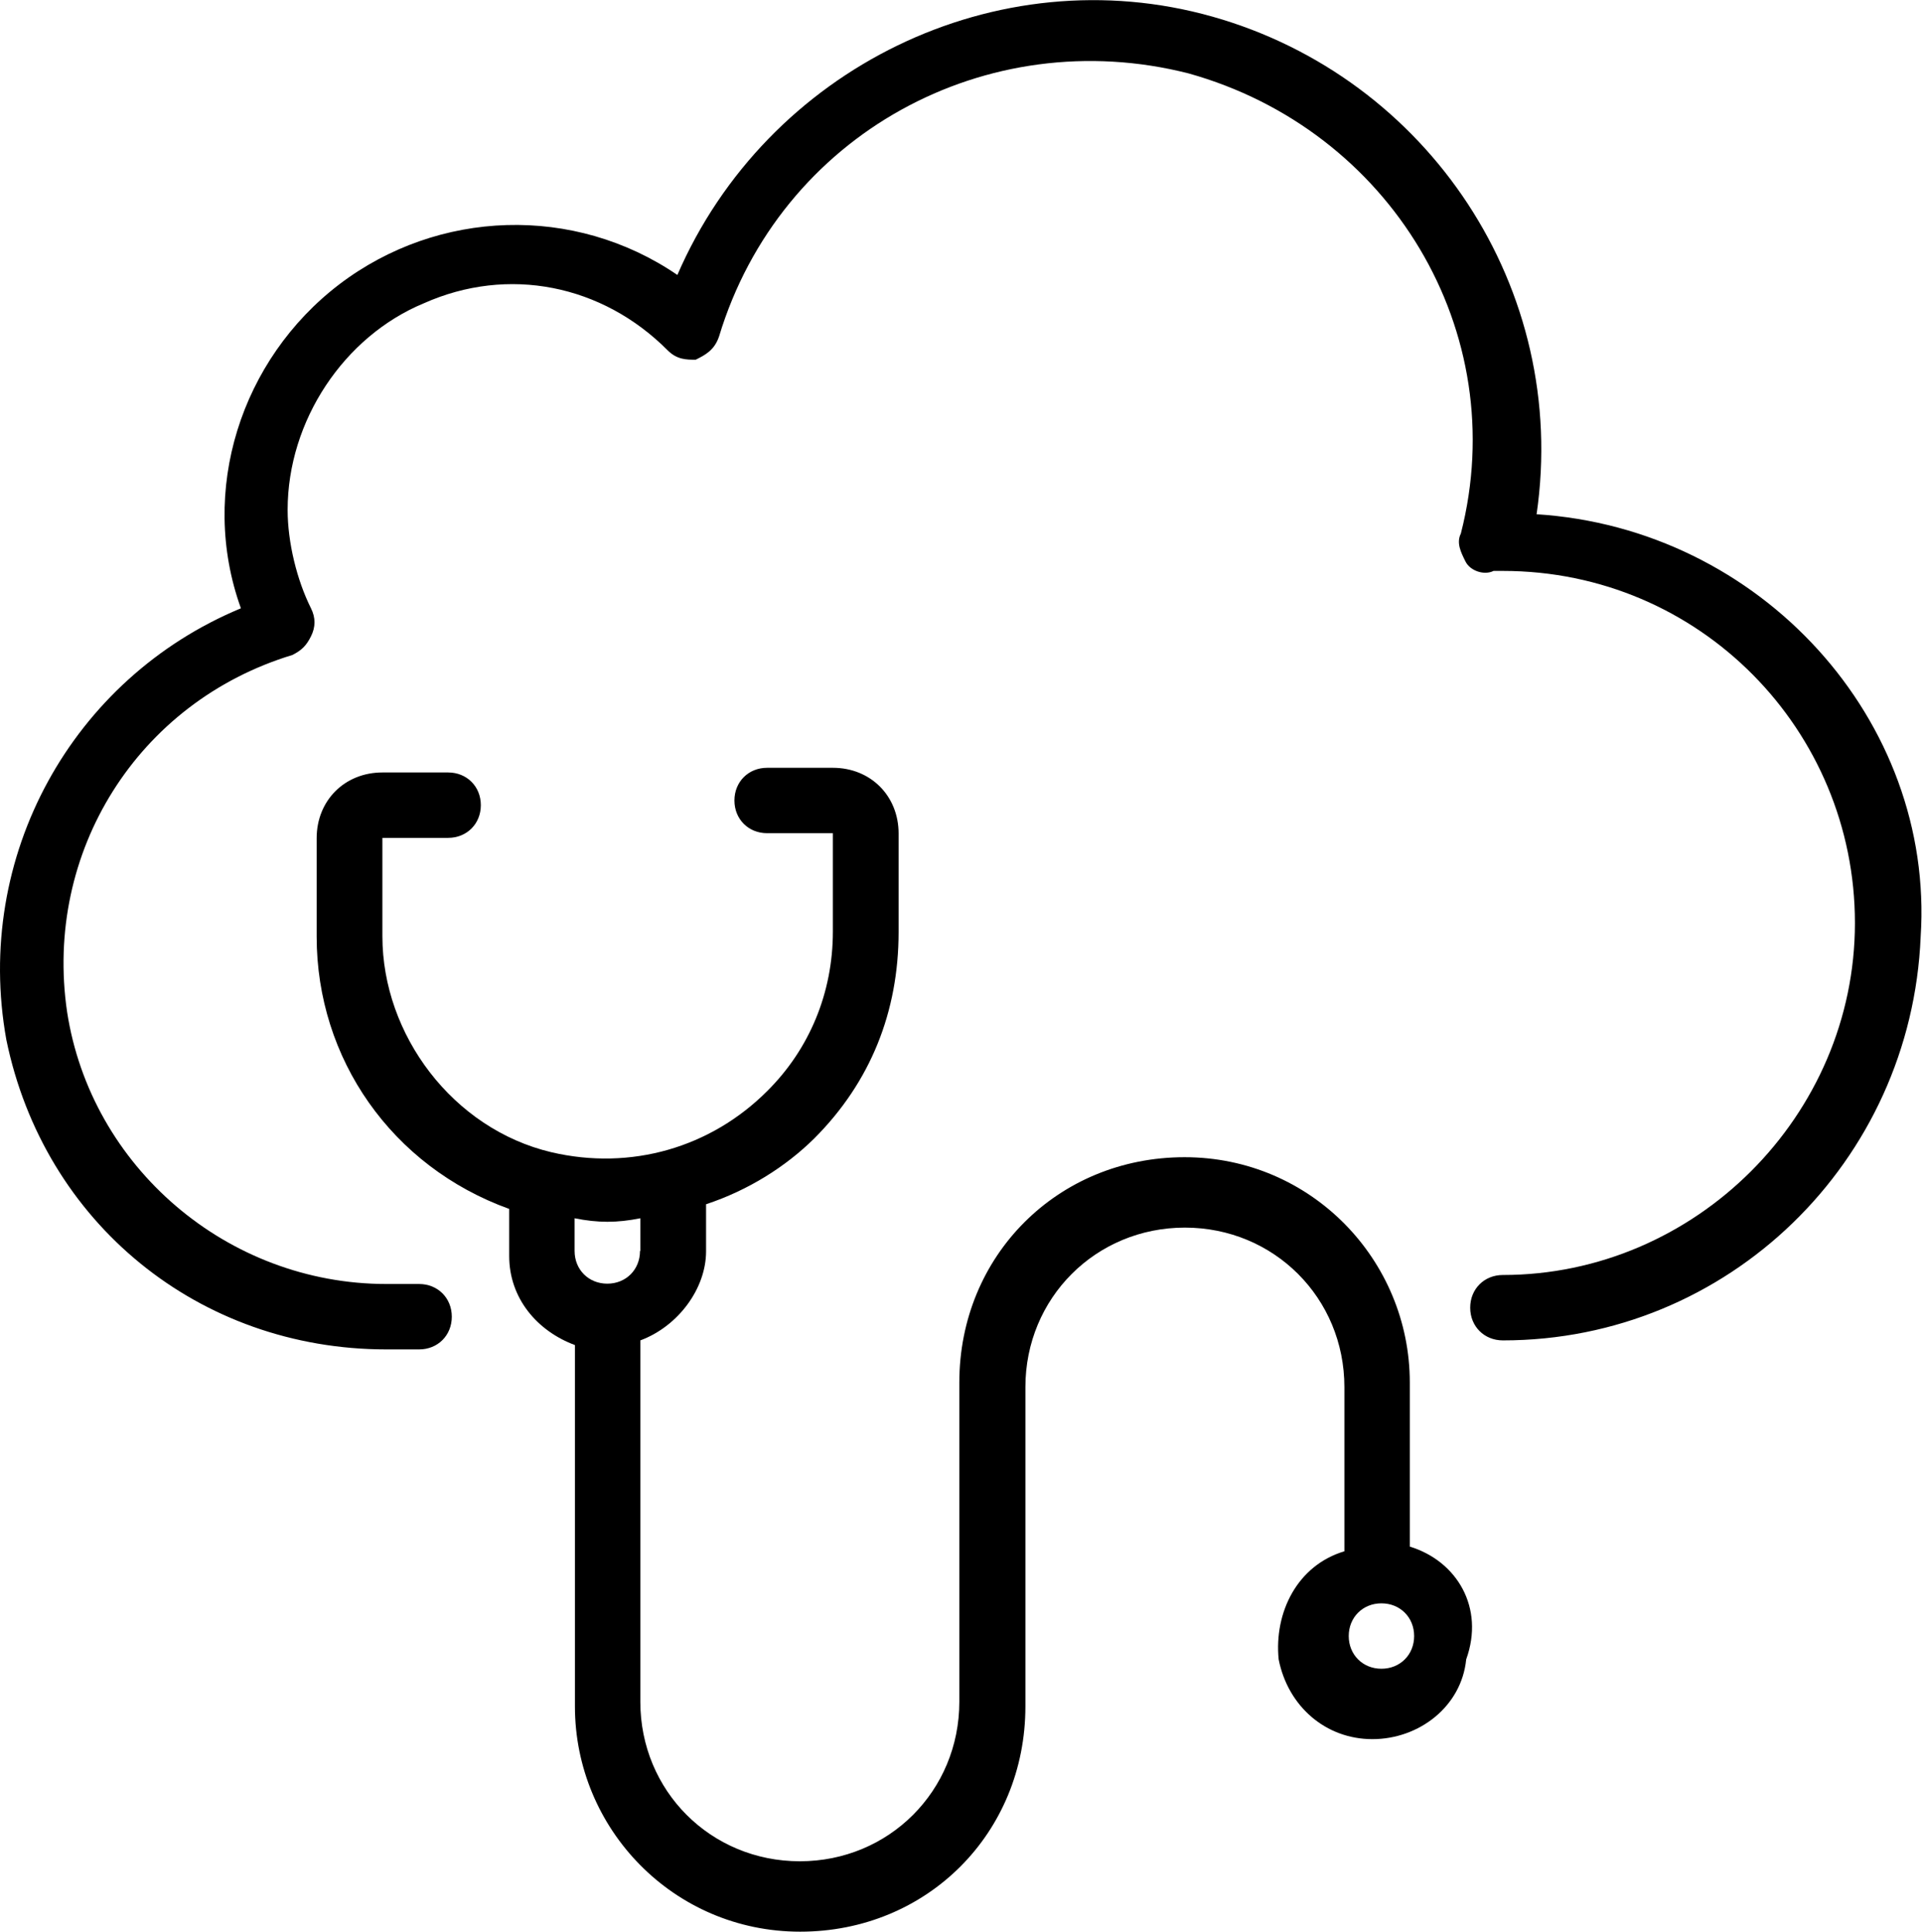
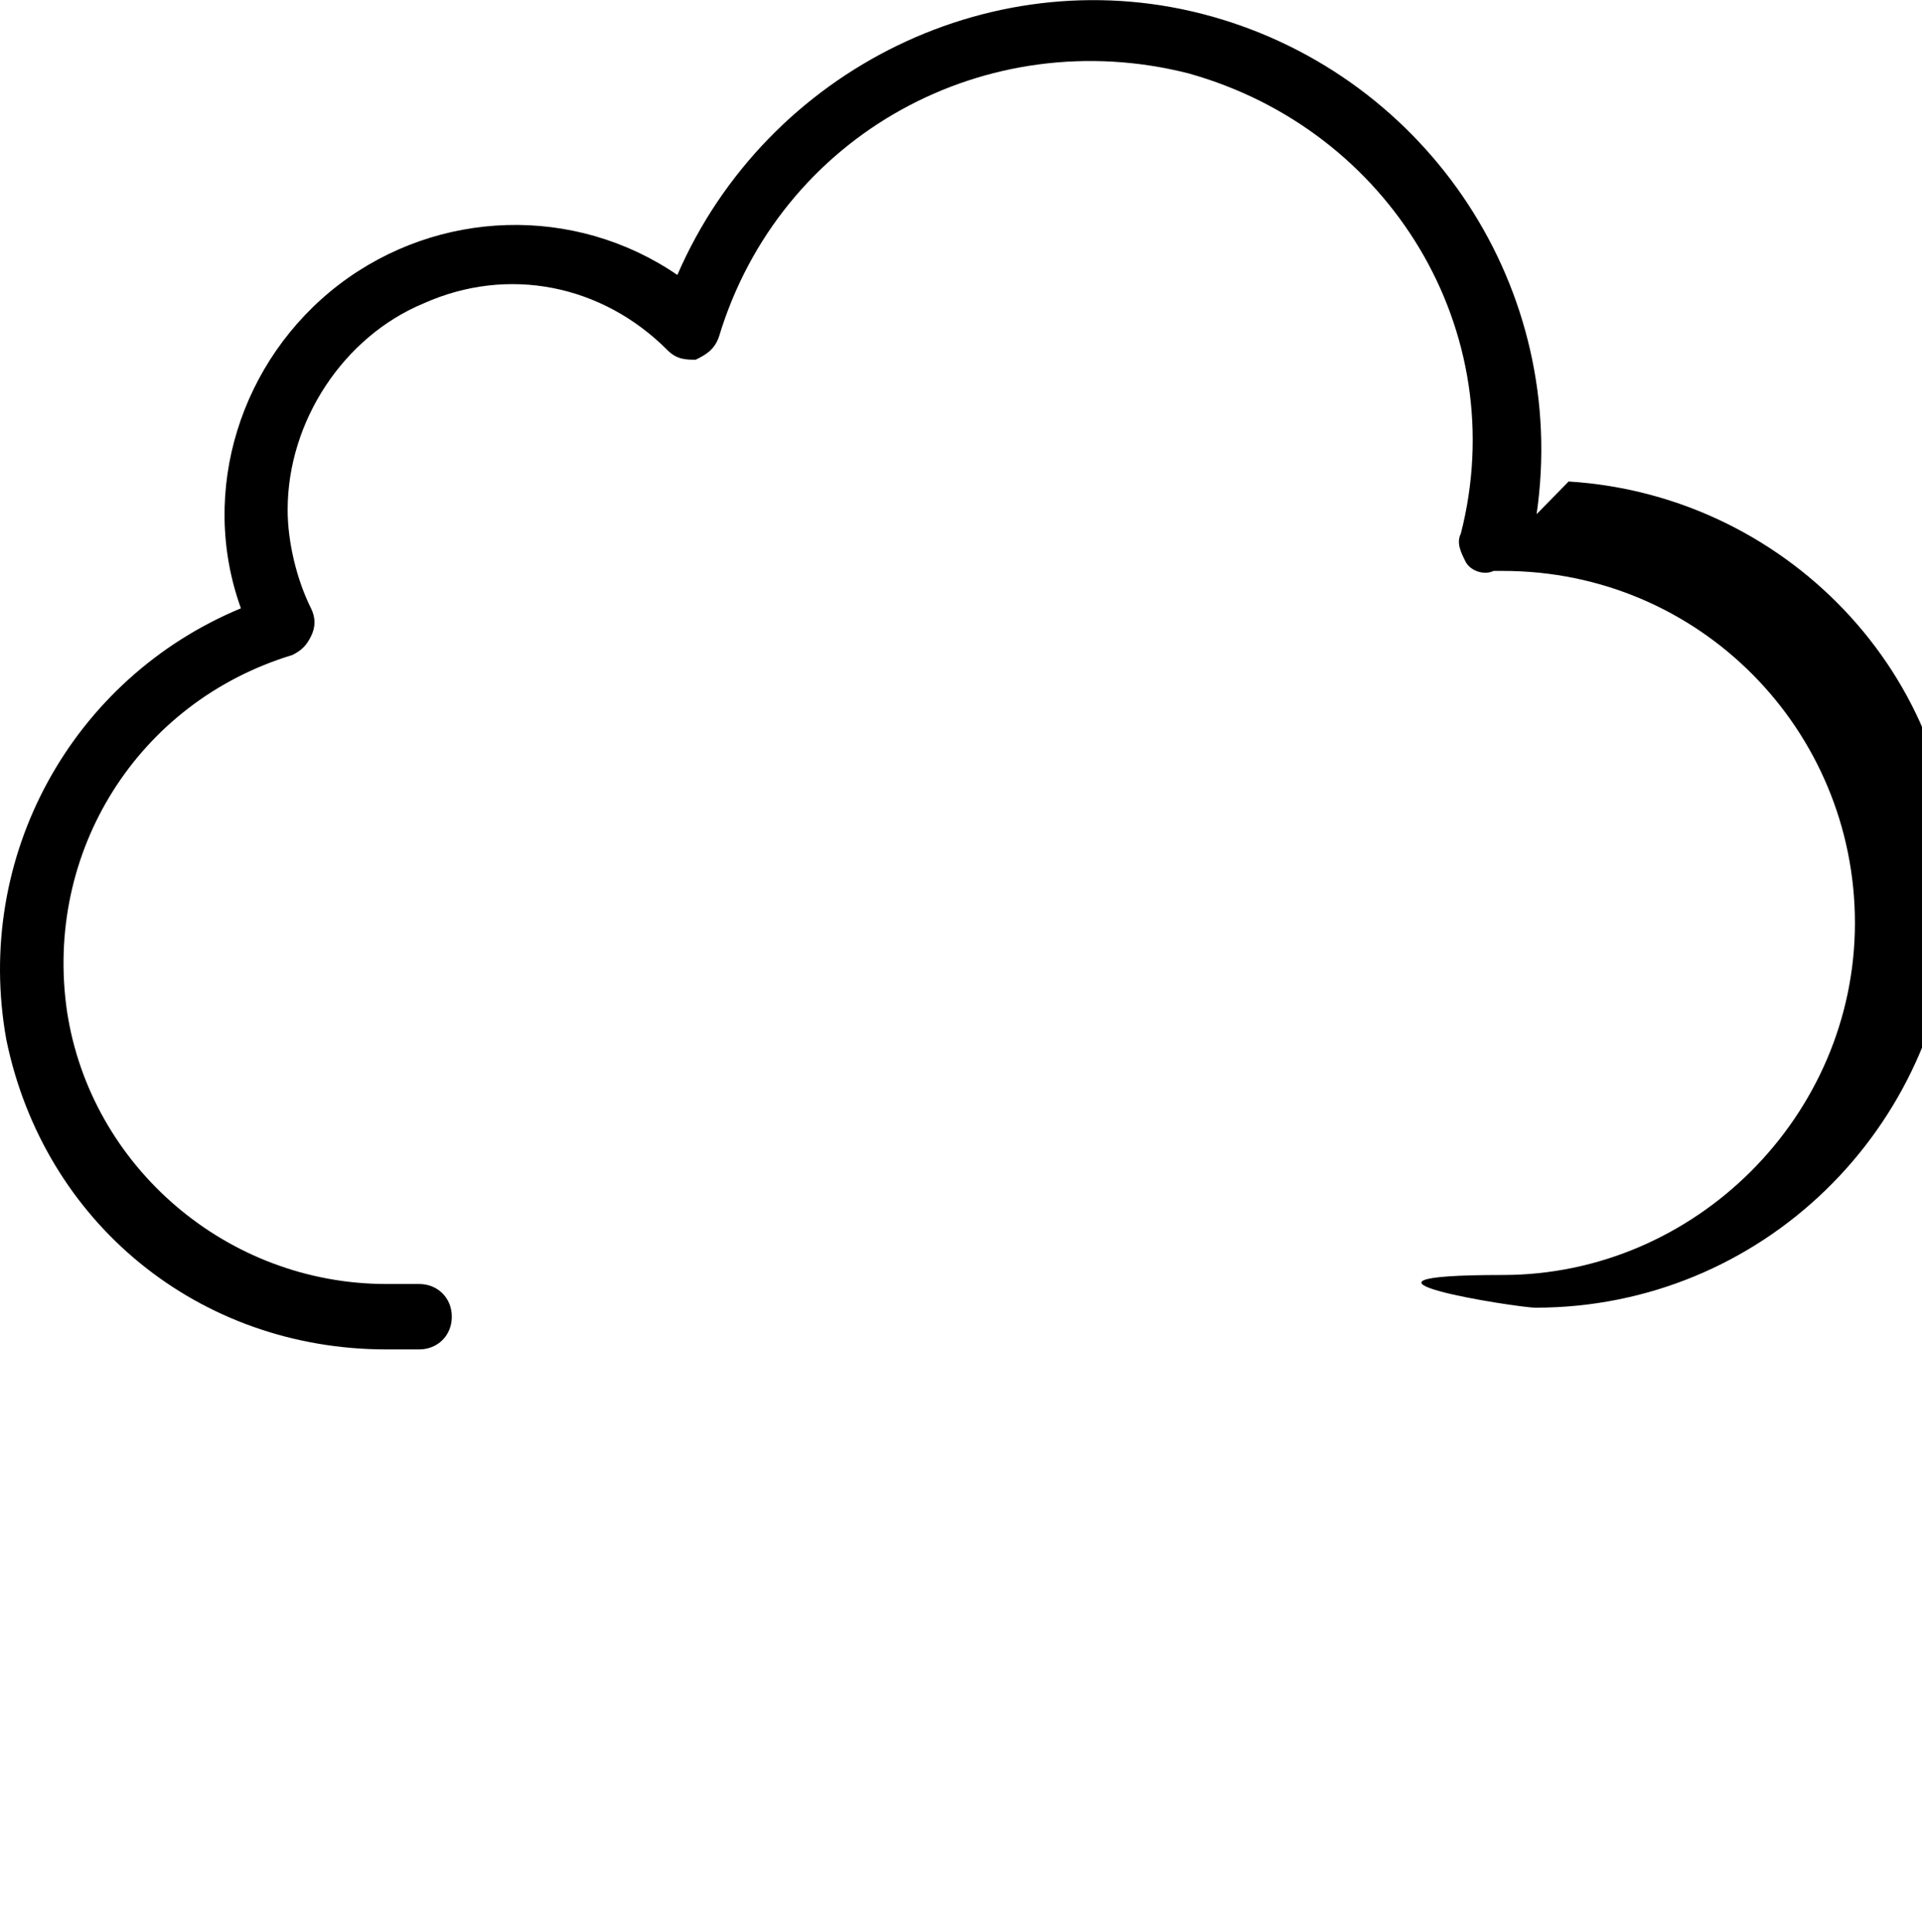
<svg xmlns="http://www.w3.org/2000/svg" id="Layer_3" data-name="Layer 3" viewBox="0 0 57.6 57.89">
-   <path d="M46.05,15.41c.98-6.75-3.24-13.08-9.71-14.91-6.47-1.83-13.36,1.55-16.04,7.74-3.09-2.11-7.17-1.97-10.13.28-2.95,2.25-4.22,6.19-2.95,9.71C2.16,20.33-.8,25.67.19,31.16c1.13,5.49,5.77,9.28,11.39,9.28h.98c.56,0,.98-.42.98-.98s-.42-.98-.98-.98h-.98c-4.78,0-8.86-3.52-9.57-8.16-.7-4.78,2.11-9.28,6.75-10.69.28-.14.42-.28.56-.56.14-.28.14-.56,0-.84-.42-.84-.7-1.97-.7-2.95,0-2.67,1.69-5.2,4.08-6.19,2.53-1.13,5.35-.56,7.31,1.41.28.28.56.28.84.28.28-.14.56-.28.7-.7,1.83-6.05,8.02-9.42,14.07-7.88,6.05,1.69,9.71,7.74,8.16,13.79-.14.28,0,.56.14.84s.56.42.84.28h.28c5.91,0,10.55,4.78,10.55,10.55s-4.78,10.55-10.55,10.55c-.56,0-.98.42-.98.98s.42.98.98.98c6.75,0,12.24-5.35,12.52-12.1.42-6.47-4.78-12.24-11.53-12.66Z" />
-   <path d="M42.25,46.35v-4.92c0-3.66-2.95-6.75-6.75-6.75s-6.75,2.95-6.75,6.75v9.57c0,2.67-2.11,4.78-4.78,4.78s-4.78-2.11-4.78-4.78v-10.83c1.13-.42,1.97-1.55,1.97-2.67v-1.41c1.27-.42,2.39-1.13,3.24-1.97,1.69-1.69,2.53-3.8,2.53-6.19v-2.95c0-1.13-.84-1.97-1.97-1.97h-1.97c-.56,0-.98.42-.98.98s.42.98.98.98h1.97v2.95c0,1.83-.7,3.52-1.97,4.78-1.69,1.69-4.08,2.39-6.47,1.83-2.95-.7-5.06-3.52-5.06-6.47v-2.95h1.97c.56,0,.98-.42.98-.98s-.42-.98-.98-.98h-1.97c-1.13,0-1.97.84-1.97,1.97v2.95c0,3.66,2.25,6.89,5.77,8.16v1.41c0,1.27.84,2.25,1.97,2.67v10.83c0,3.66,2.95,6.75,6.75,6.75s6.75-2.95,6.75-6.75v-9.57c0-2.67,2.11-4.78,4.78-4.78s4.78,2.11,4.78,4.78v4.92c-1.41.42-2.11,1.83-1.97,3.24.28,1.41,1.41,2.39,2.81,2.39s2.67-.98,2.81-2.39c.56-1.55-.28-2.95-1.69-3.38ZM19.18,37.49c0,.56-.42.98-.98.98s-.98-.42-.98-.98v-.98c.7.14,1.27.14,1.97,0v.98ZM41.4,50.01c-.56,0-.98-.42-.98-.98s.42-.98.98-.98.98.42.98.98c0,.56-.42.98-.98.98Z" />
+   <path d="M46.05,15.41c.98-6.75-3.24-13.08-9.71-14.91-6.47-1.83-13.36,1.55-16.04,7.74-3.09-2.11-7.17-1.97-10.13.28-2.95,2.25-4.22,6.19-2.95,9.71C2.16,20.33-.8,25.67.19,31.16c1.13,5.49,5.77,9.28,11.39,9.28h.98c.56,0,.98-.42.98-.98s-.42-.98-.98-.98h-.98c-4.78,0-8.86-3.52-9.57-8.16-.7-4.78,2.11-9.28,6.75-10.69.28-.14.42-.28.56-.56.14-.28.14-.56,0-.84-.42-.84-.7-1.97-.7-2.95,0-2.67,1.69-5.2,4.08-6.19,2.53-1.13,5.35-.56,7.31,1.41.28.28.56.28.84.28.28-.14.56-.28.7-.7,1.83-6.05,8.02-9.42,14.07-7.88,6.05,1.69,9.71,7.74,8.16,13.79-.14.28,0,.56.14.84s.56.42.84.28h.28c5.91,0,10.55,4.78,10.55,10.55s-4.78,10.55-10.55,10.55s.42.98.98.98c6.75,0,12.24-5.35,12.52-12.1.42-6.47-4.78-12.24-11.53-12.66Z" />
</svg>